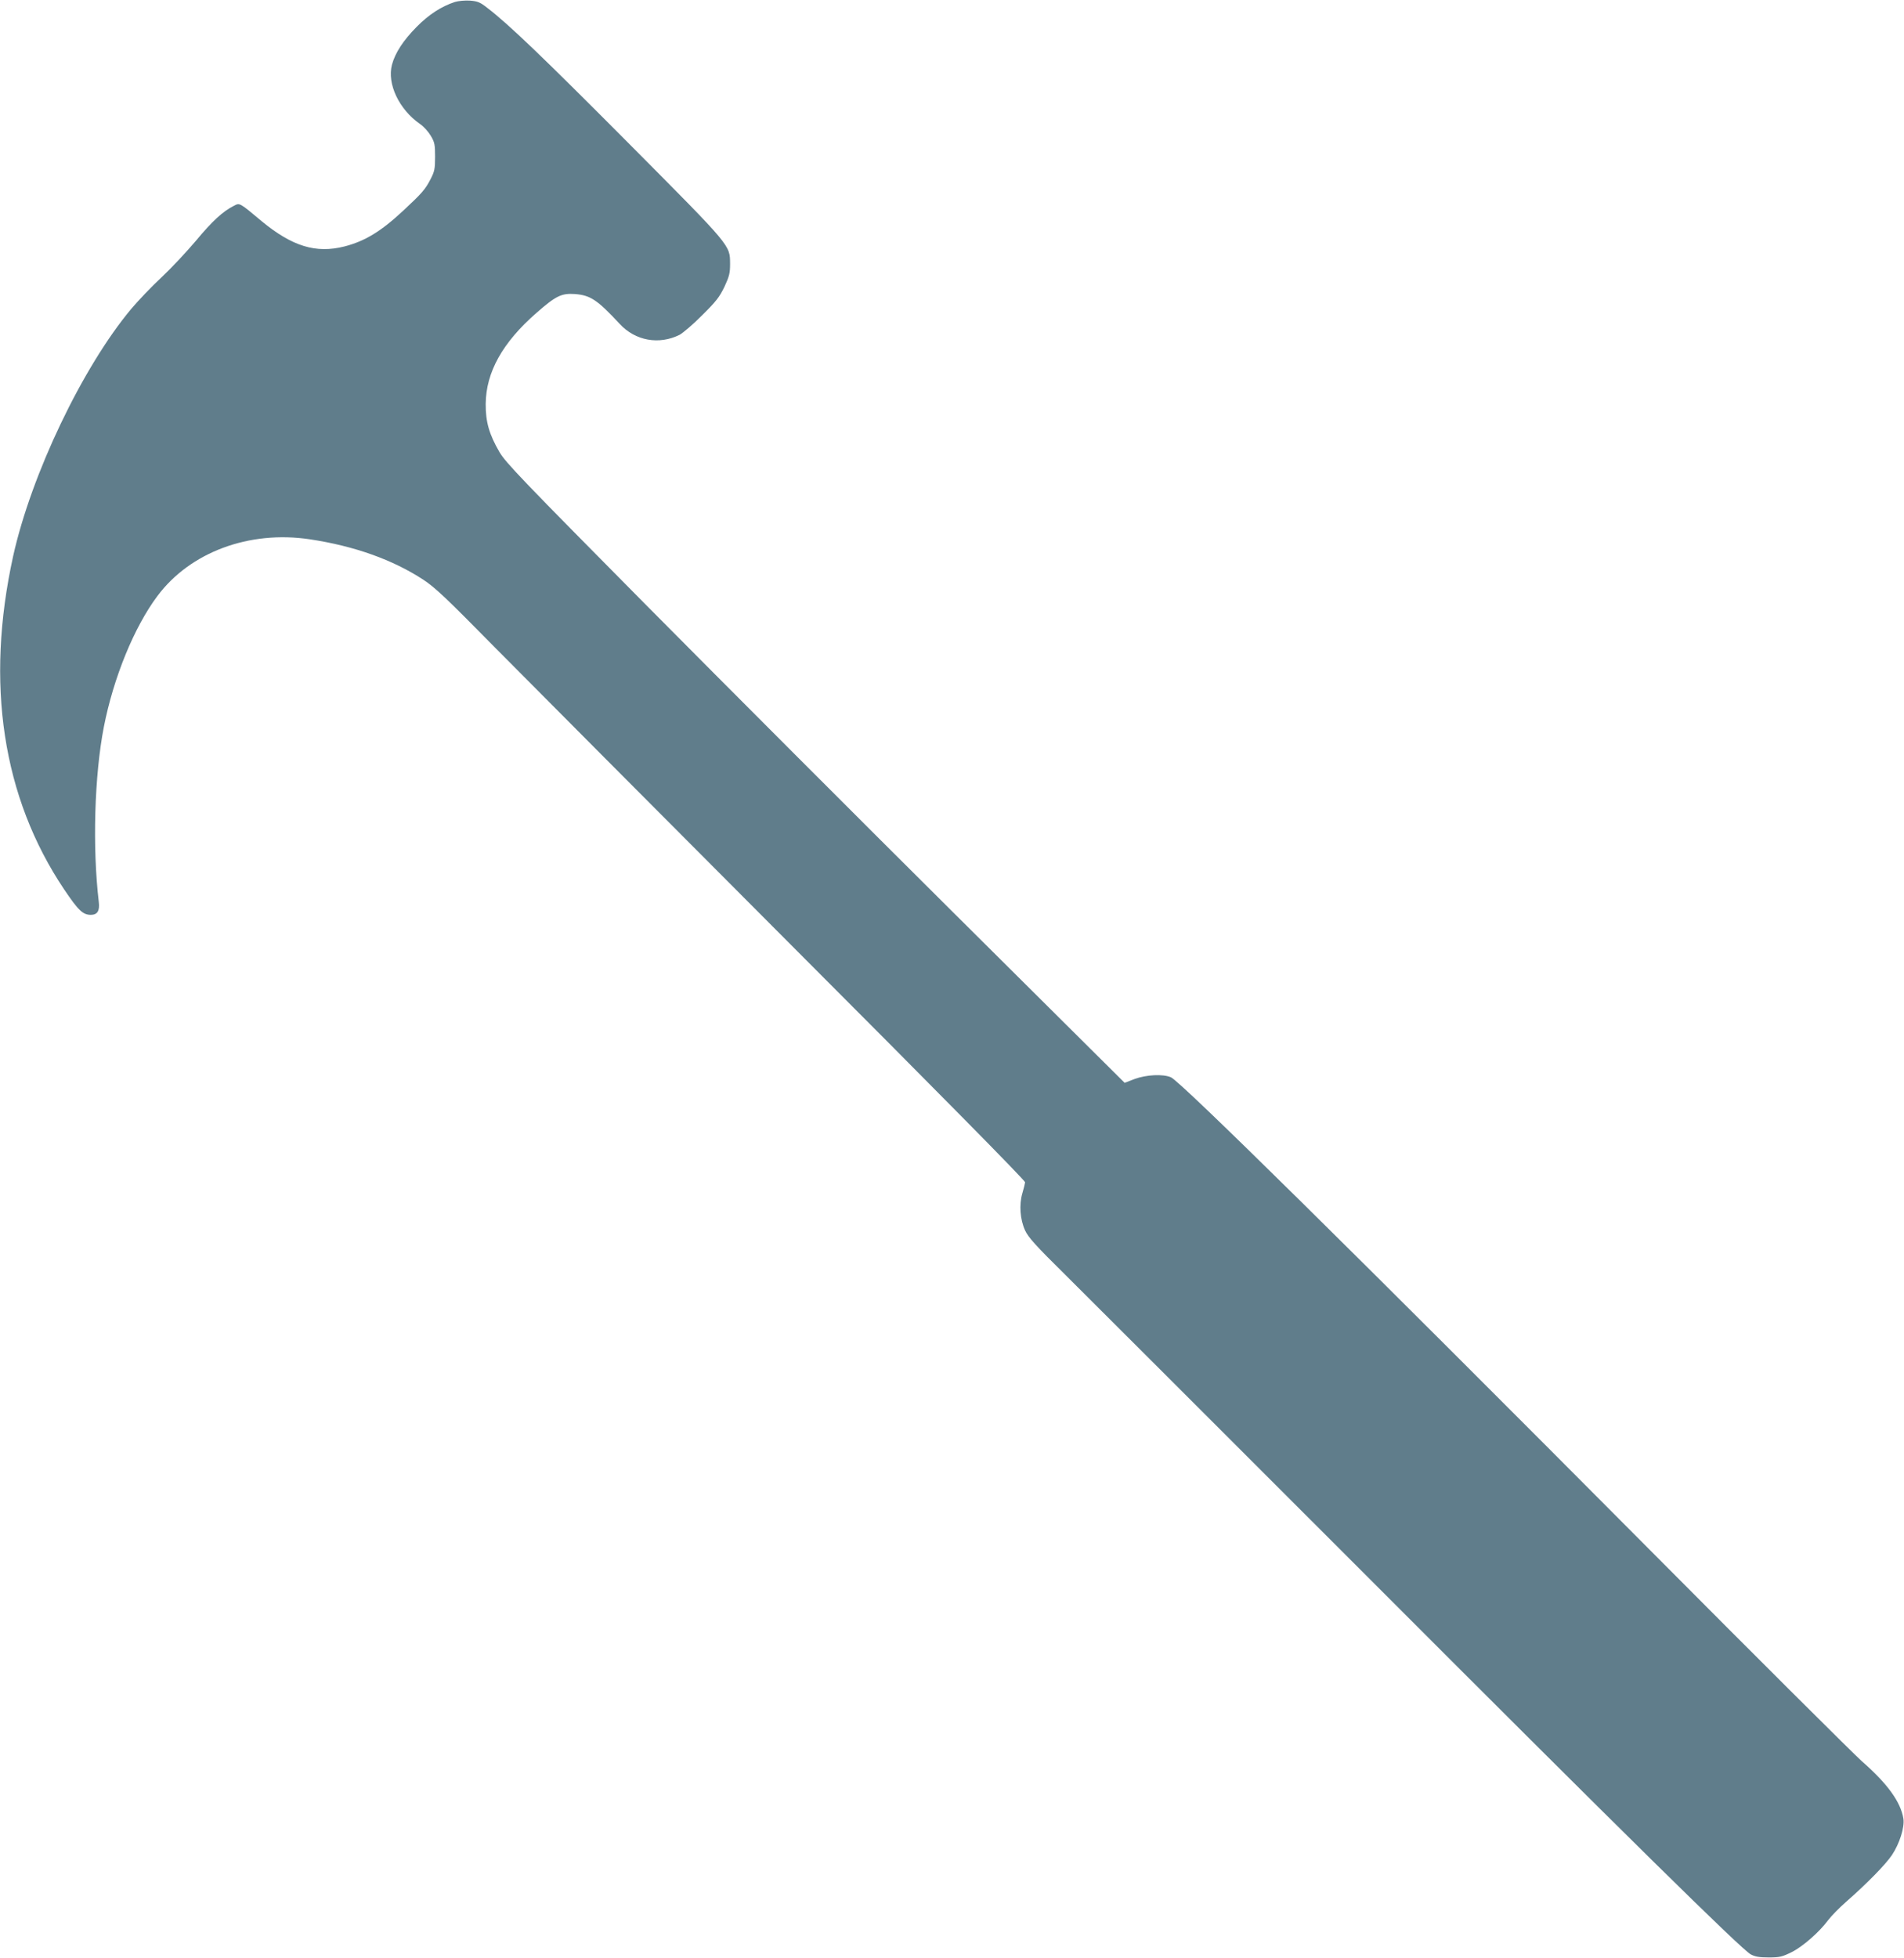
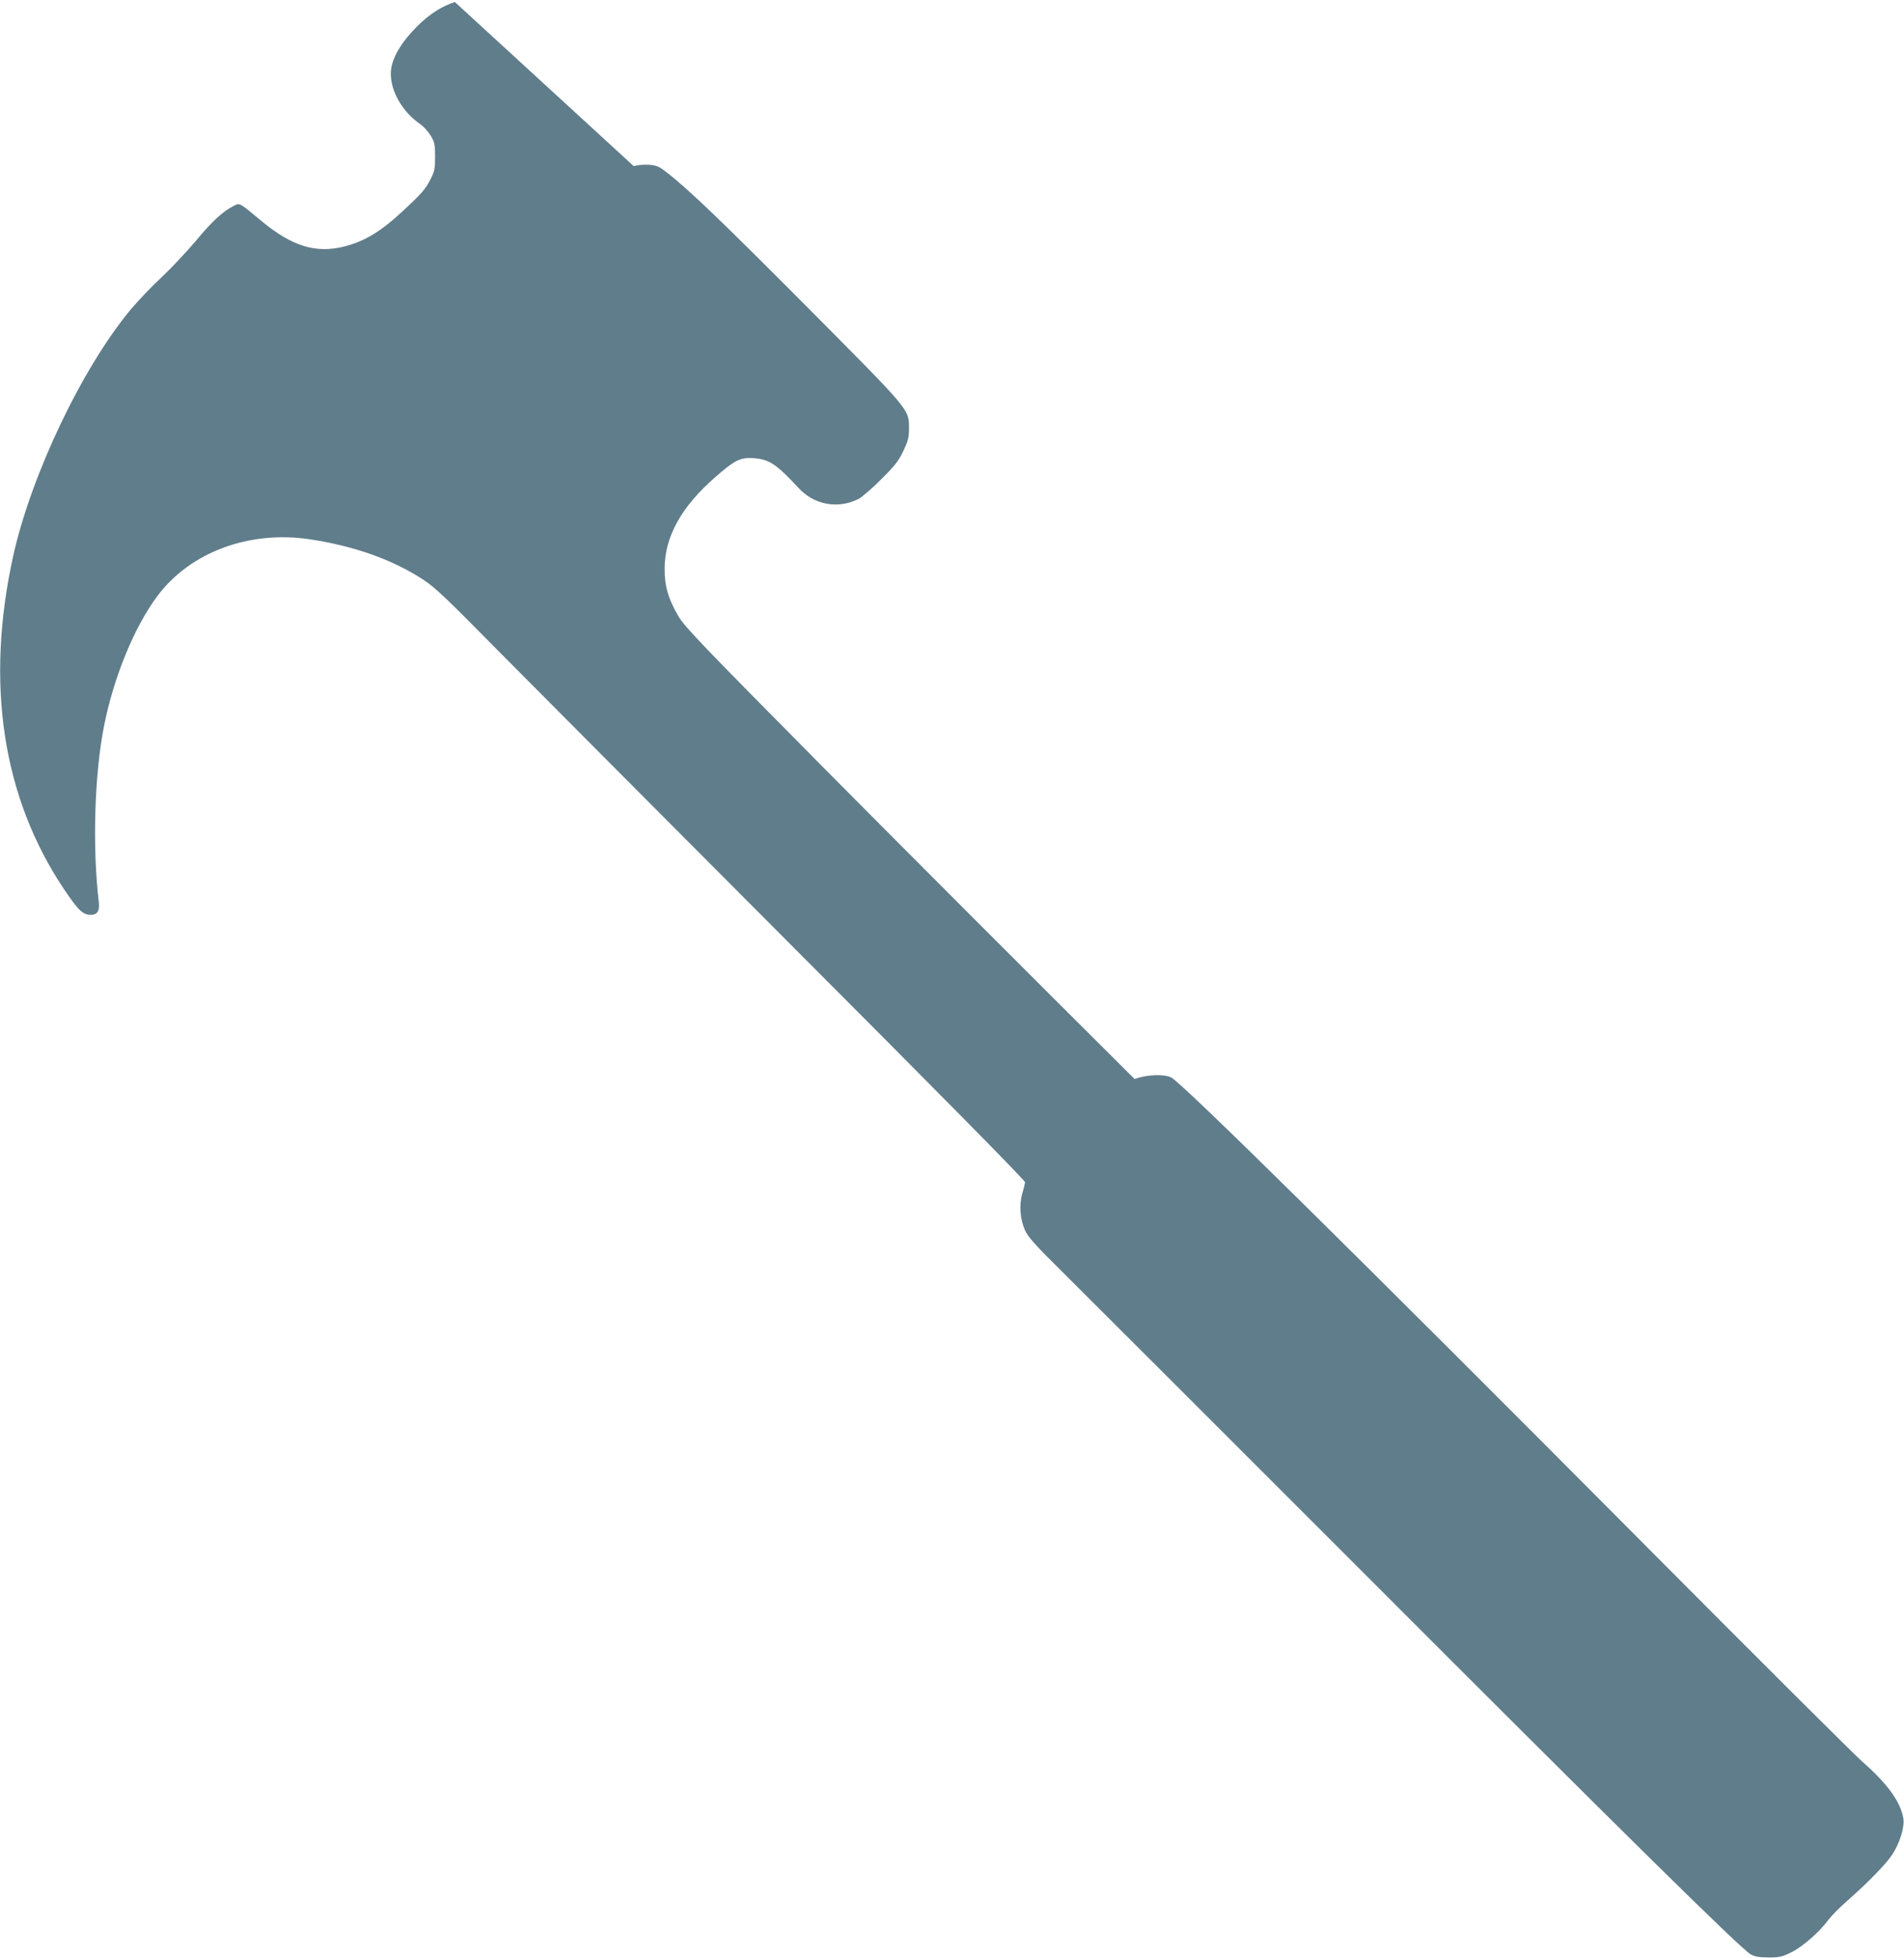
<svg xmlns="http://www.w3.org/2000/svg" version="1.0" width="1245pt" height="1280pt" viewBox="0 0 1245 1280" preserveAspectRatio="xMidYMid meet">
  <g transform="translate(0,1280) scale(0.1,-0.1)" fill="#607d8b" stroke="none">
-     <path d="M2974 12787 c-88 -29 -170 -82 -249 -162 -88 -89 -141 -170 -162 -248 -33 -125 46 -292 184 -388 24 -16 55 -51 70 -77 25 -42 28 -57 28 -137 0 -80 -4 -96 -29 -145 -35 -68 -56 -92 -176 -204 -148 -138 -252 -202 -388 -237 -186 -47 -341 0 -542 166 -147 123 -142 120 -182 99 -70 -35 -142 -101 -247 -228 -61 -72 -162 -180 -225 -239 -64 -59 -152 -152 -197 -205 -319 -381 -654 -1082 -773 -1617 -183 -833 -70 -1577 333 -2178 93 -138 123 -167 175 -167 43 0 59 27 52 84 -42 355 -29 825 33 1144 63 322 198 653 351 857 214 286 599 429 995 370 293 -44 544 -134 744 -265 77 -51 150 -120 463 -438 205 -207 1070 -1076 1922 -1930 981 -982 1550 -1559 1549 -1570 -1 -9 -9 -42 -18 -72 -22 -75 -15 -171 18 -243 21 -45 67 -97 265 -292 132 -131 995 -993 1919 -1917 1747 -1749 2499 -2489 2561 -2523 28 -15 56 -20 117 -20 71 0 88 4 149 34 73 36 183 132 241 211 19 25 71 79 117 119 139 122 257 243 299 305 50 75 84 182 75 239 -18 109 -104 228 -271 374 -55 49 -683 674 -1395 1390 -1913 1923 -3059 3053 -3123 3081 -52 23 -162 17 -238 -11 l-65 -25 -1105 1098 c-607 603 -1516 1513 -2020 2021 -817 825 -921 933 -963 1004 -67 115 -91 198 -90 315 2 207 110 401 331 594 128 112 164 130 252 124 102 -8 147 -38 293 -195 102 -111 258 -139 393 -71 21 12 88 68 146 127 91 90 113 118 146 186 32 69 37 89 37 150 -1 124 12 109 -657 782 -561 564 -791 785 -930 891 -48 38 -64 44 -114 48 -33 2 -76 -2 -99 -9z" />
+     <path d="M2974 12787 c-88 -29 -170 -82 -249 -162 -88 -89 -141 -170 -162 -248 -33 -125 46 -292 184 -388 24 -16 55 -51 70 -77 25 -42 28 -57 28 -137 0 -80 -4 -96 -29 -145 -35 -68 -56 -92 -176 -204 -148 -138 -252 -202 -388 -237 -186 -47 -341 0 -542 166 -147 123 -142 120 -182 99 -70 -35 -142 -101 -247 -228 -61 -72 -162 -180 -225 -239 -64 -59 -152 -152 -197 -205 -319 -381 -654 -1082 -773 -1617 -183 -833 -70 -1577 333 -2178 93 -138 123 -167 175 -167 43 0 59 27 52 84 -42 355 -29 825 33 1144 63 322 198 653 351 857 214 286 599 429 995 370 293 -44 544 -134 744 -265 77 -51 150 -120 463 -438 205 -207 1070 -1076 1922 -1930 981 -982 1550 -1559 1549 -1570 -1 -9 -9 -42 -18 -72 -22 -75 -15 -171 18 -243 21 -45 67 -97 265 -292 132 -131 995 -993 1919 -1917 1747 -1749 2499 -2489 2561 -2523 28 -15 56 -20 117 -20 71 0 88 4 149 34 73 36 183 132 241 211 19 25 71 79 117 119 139 122 257 243 299 305 50 75 84 182 75 239 -18 109 -104 228 -271 374 -55 49 -683 674 -1395 1390 -1913 1923 -3059 3053 -3123 3081 -52 23 -162 17 -238 -11 c-607 603 -1516 1513 -2020 2021 -817 825 -921 933 -963 1004 -67 115 -91 198 -90 315 2 207 110 401 331 594 128 112 164 130 252 124 102 -8 147 -38 293 -195 102 -111 258 -139 393 -71 21 12 88 68 146 127 91 90 113 118 146 186 32 69 37 89 37 150 -1 124 12 109 -657 782 -561 564 -791 785 -930 891 -48 38 -64 44 -114 48 -33 2 -76 -2 -99 -9z" />
  </g>
</svg>